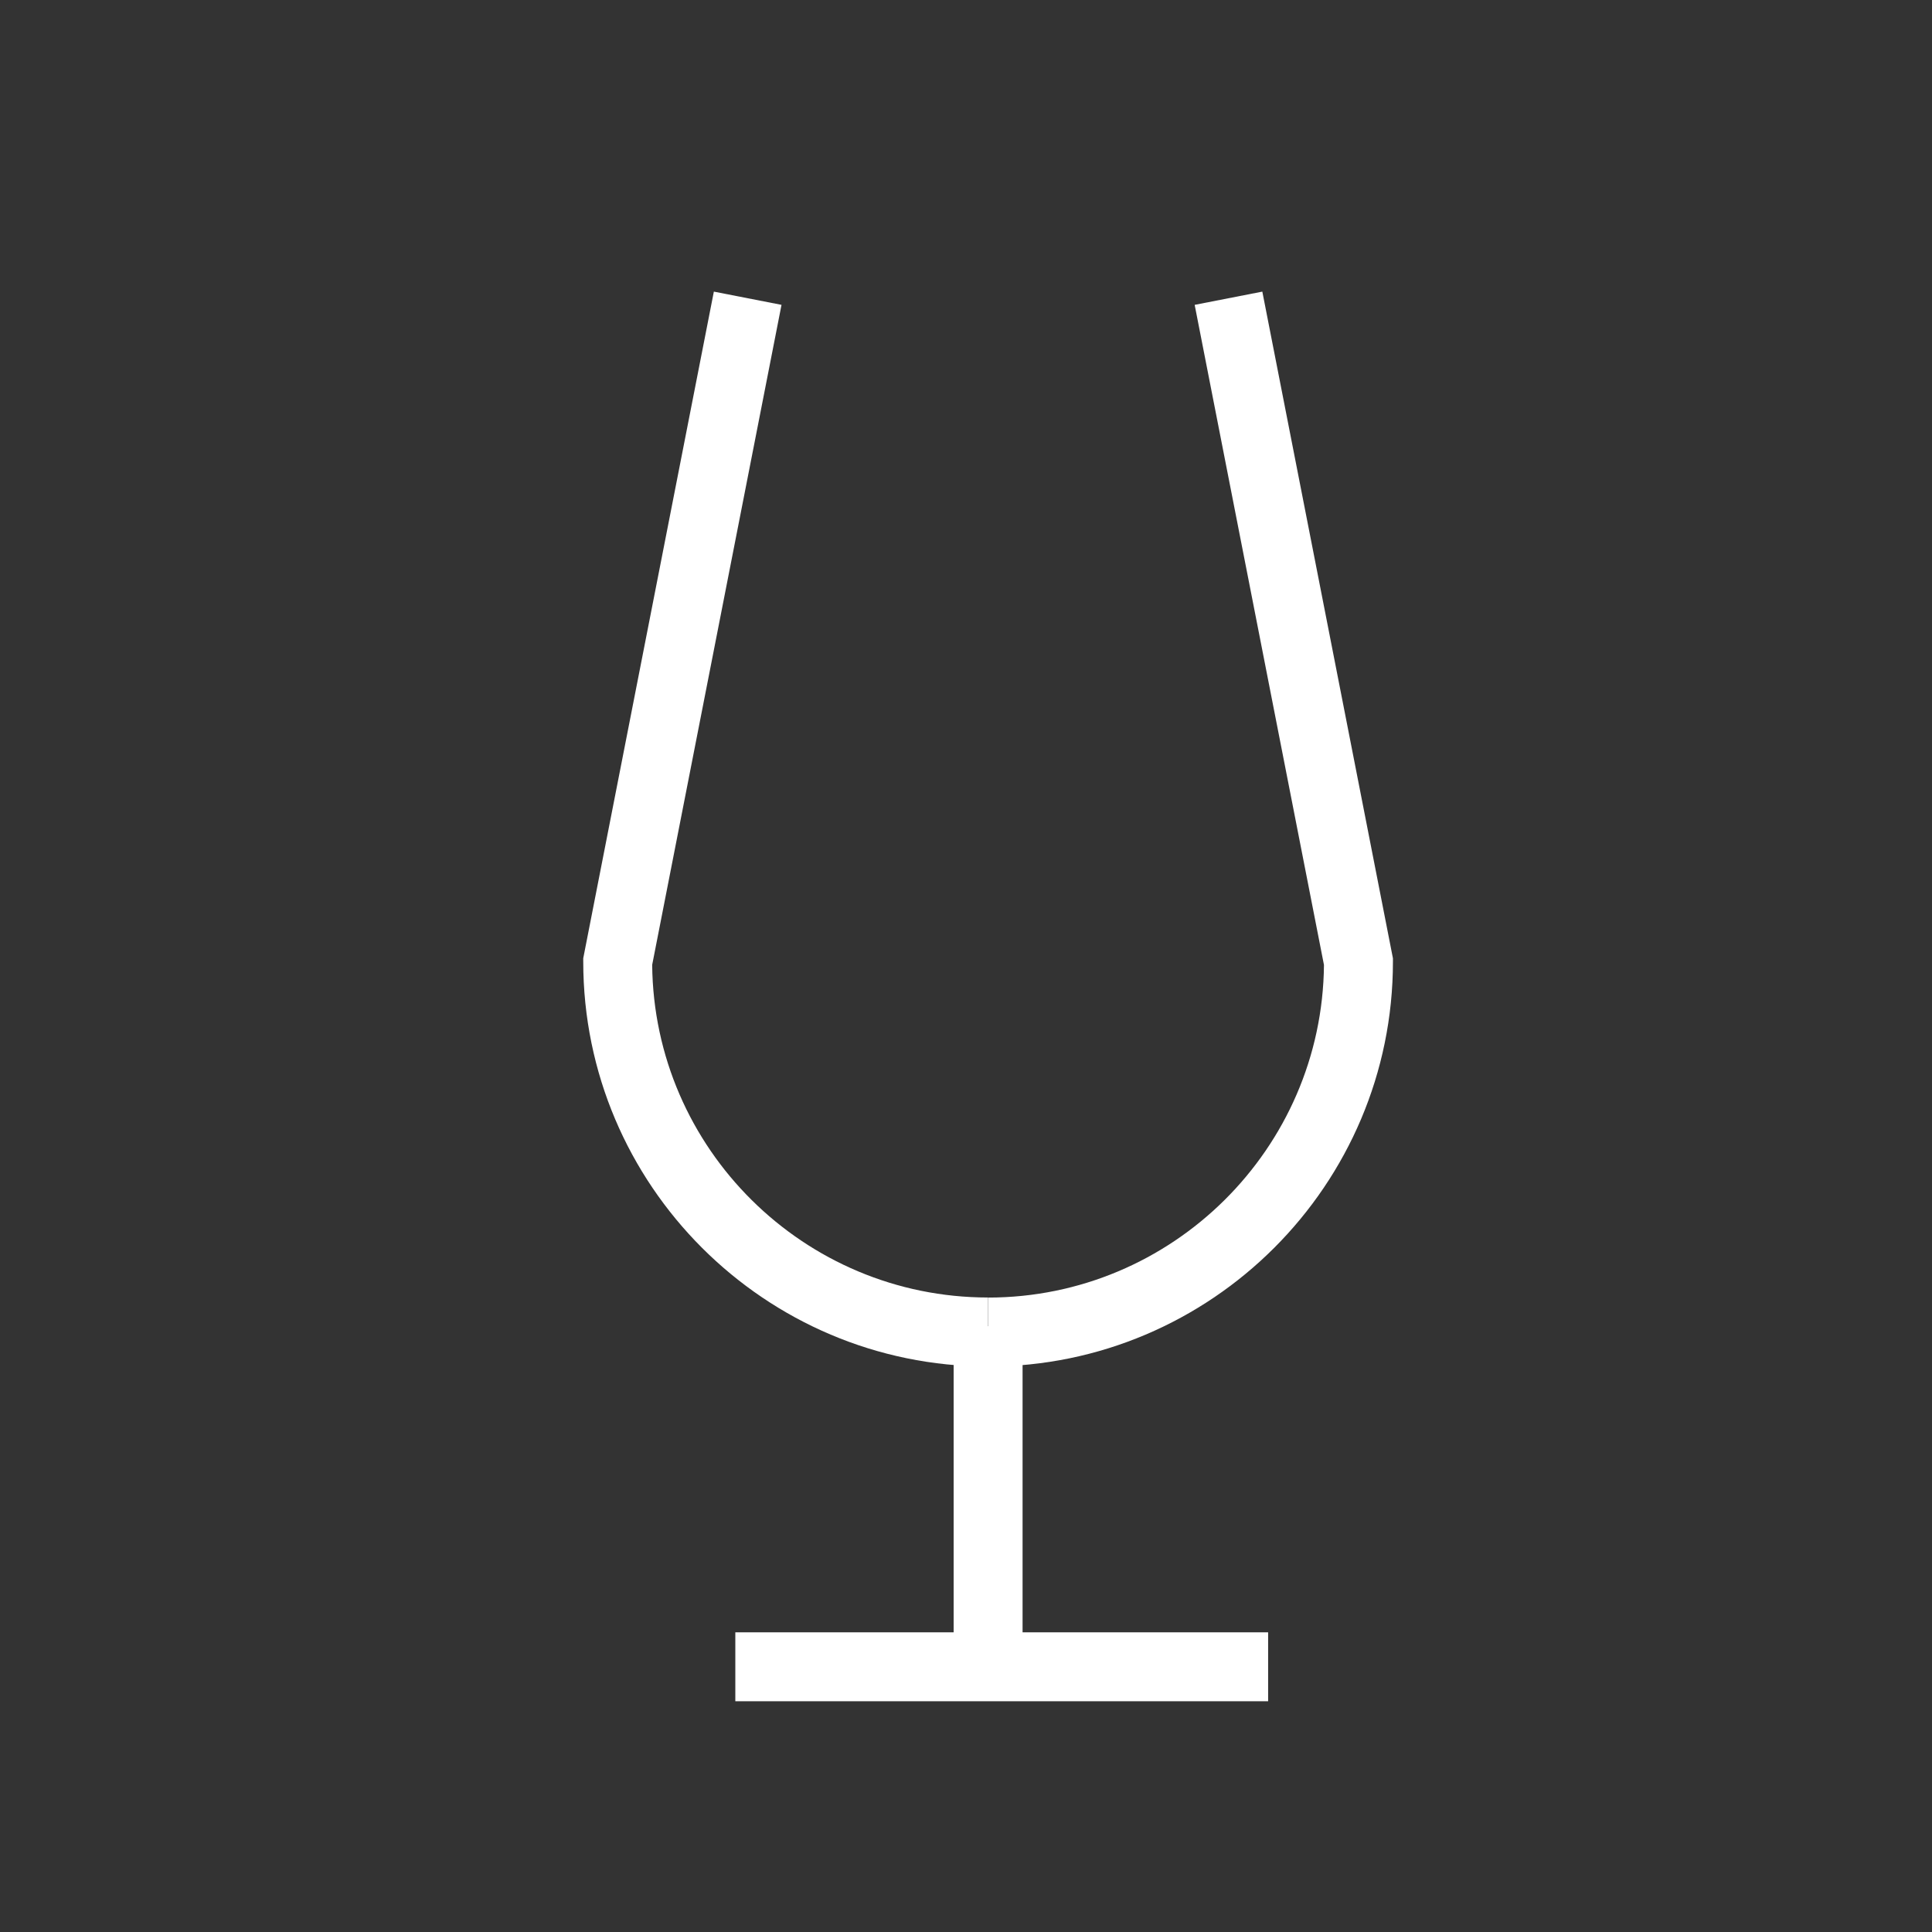
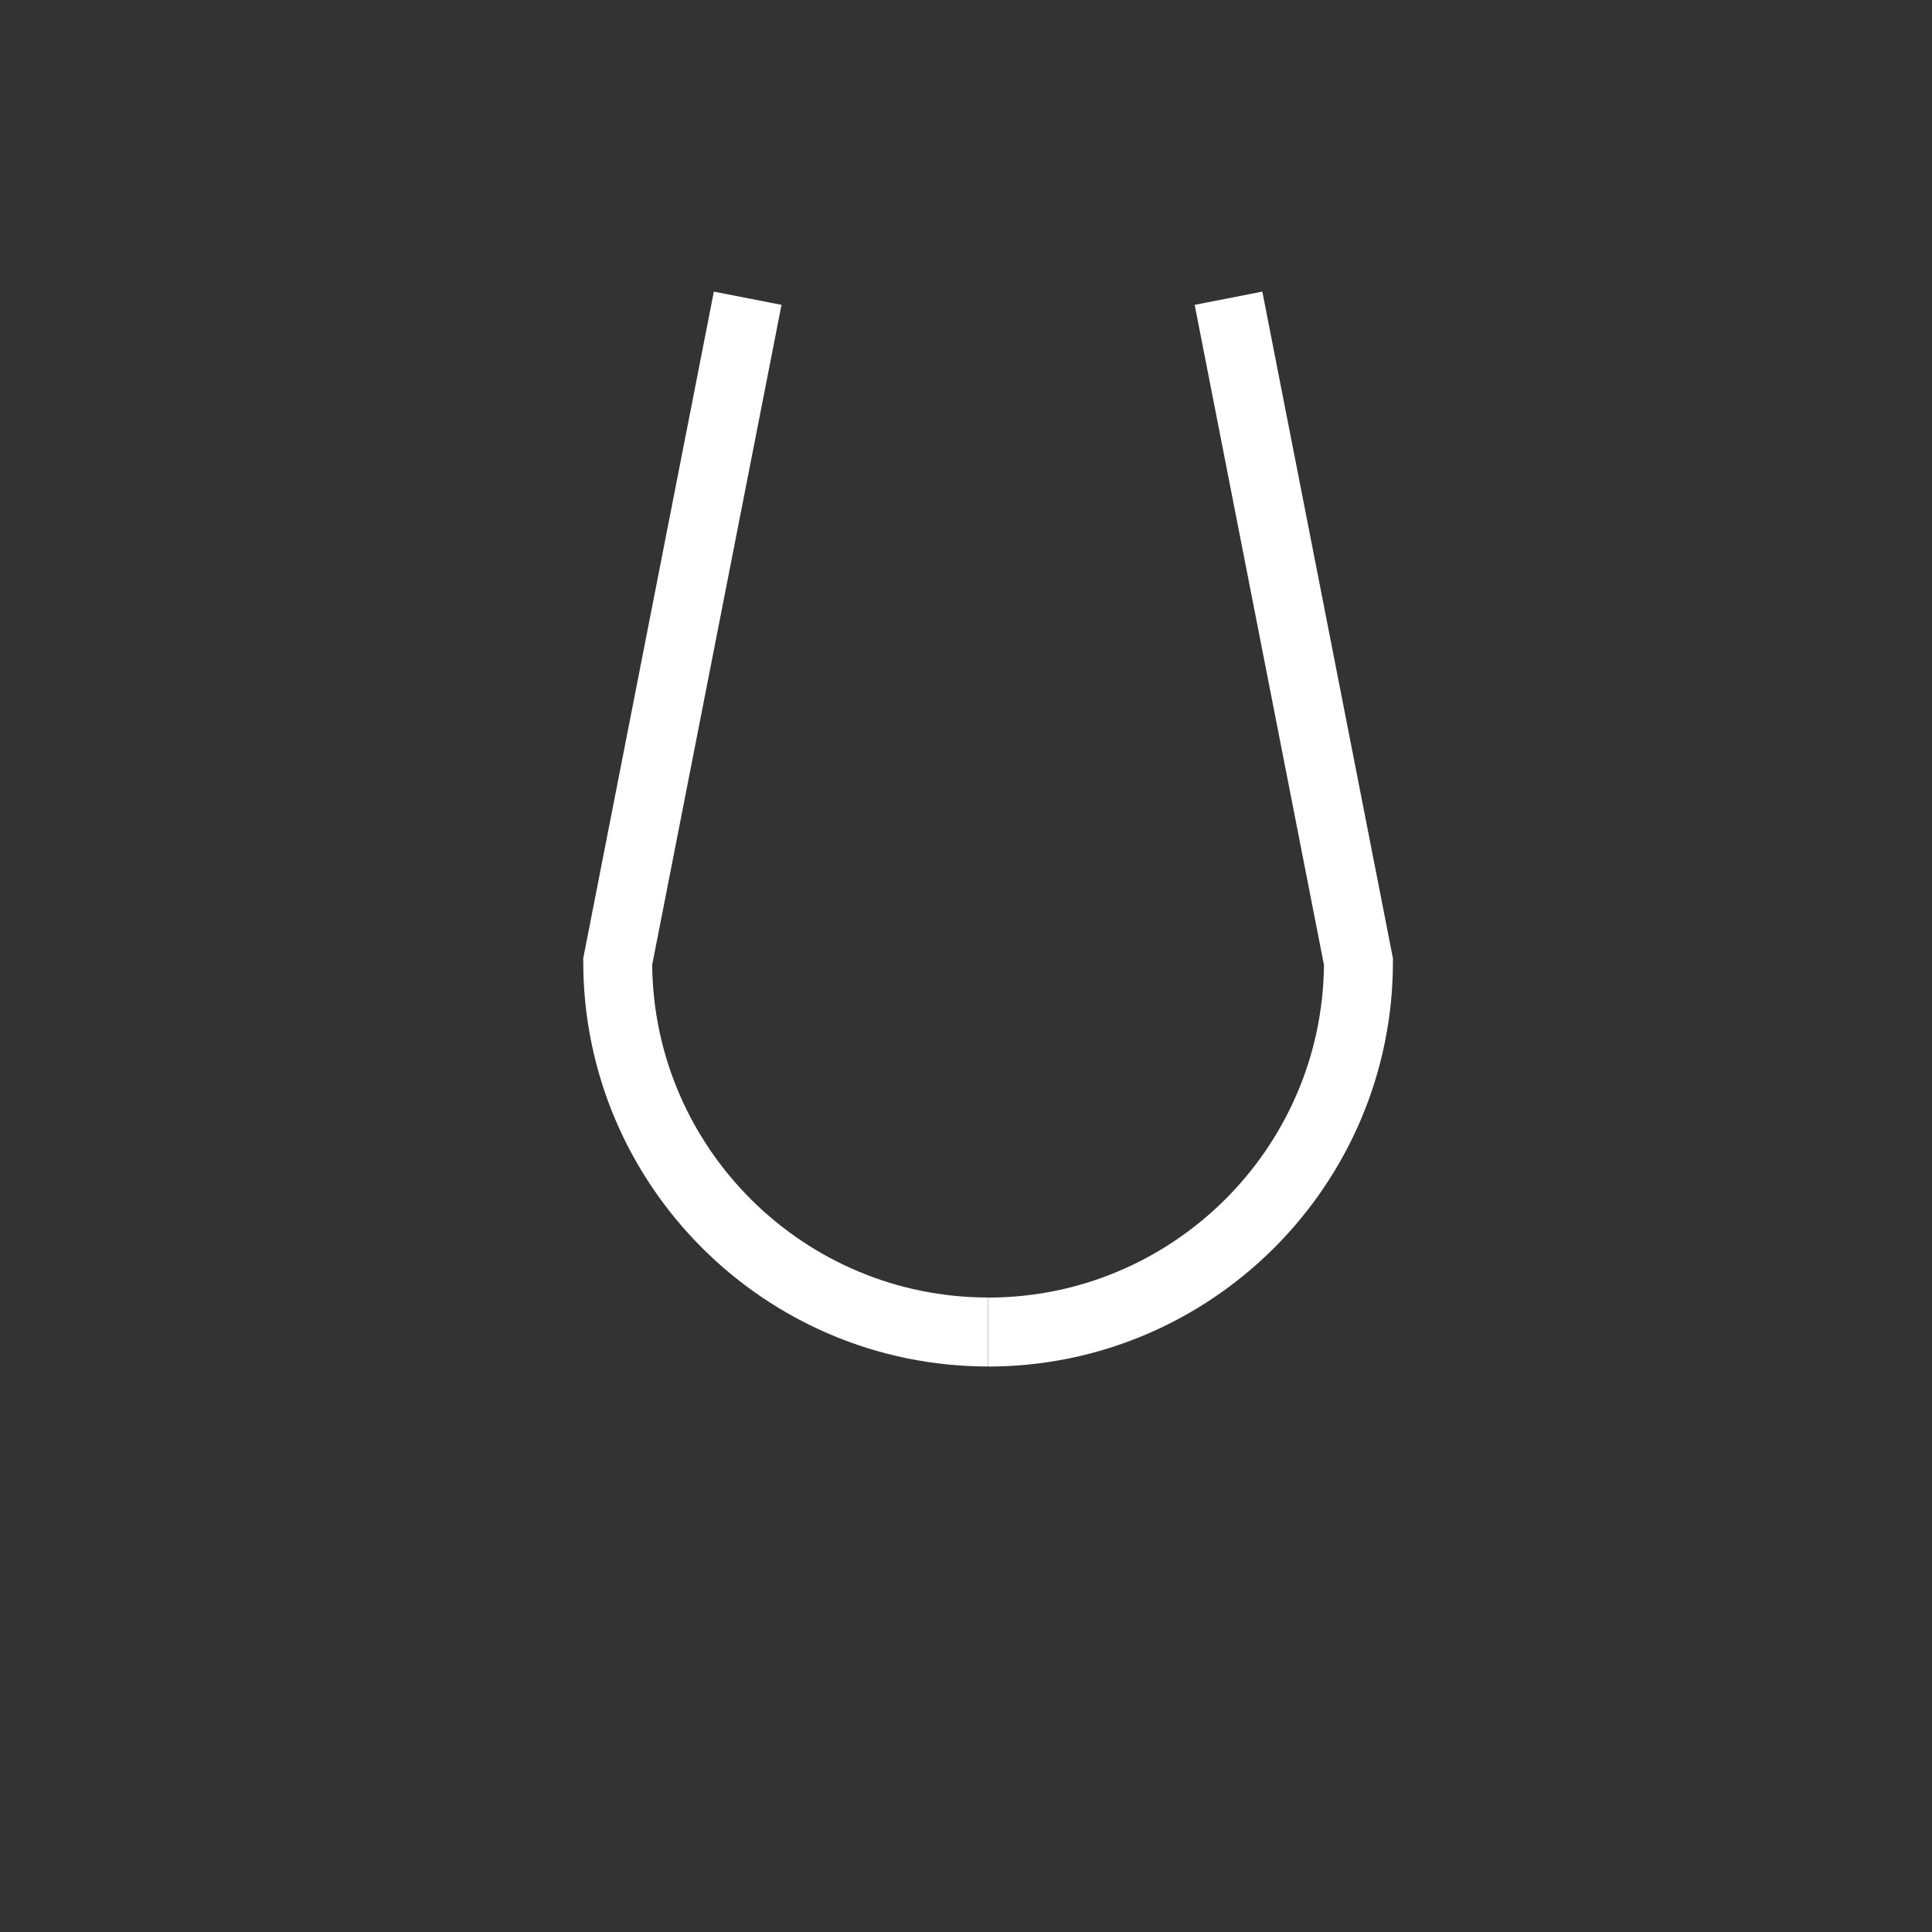
<svg xmlns="http://www.w3.org/2000/svg" width="53" height="53" viewBox="0 0 53 53" fill="none">
  <rect x="0" y="0" width="53" height="53" fill="#333333" stroke="none" />
-   <path d="M34.788 44.779H20.172V46.67H34.788V44.779Z" fill="white" />
-   <path d="M28.052 36.382H26.161V45.349H28.052V36.382Z" fill="white" />
  <path d="M27.106 37.486C20.982 37.486 16 32.504 16 26.38V26.288L19.583 8L21.439 8.363L17.891 26.469C17.939 31.51 22.055 35.594 27.105 35.594V37.485L27.106 37.486Z" fill="white" />
  <path d="M27.106 37.486V35.596C32.158 35.596 36.273 31.51 36.32 26.471L32.773 8.363L34.629 8L38.212 26.289V26.381C38.212 32.505 33.23 37.488 27.106 37.488V37.486Z" fill="white" />
</svg>